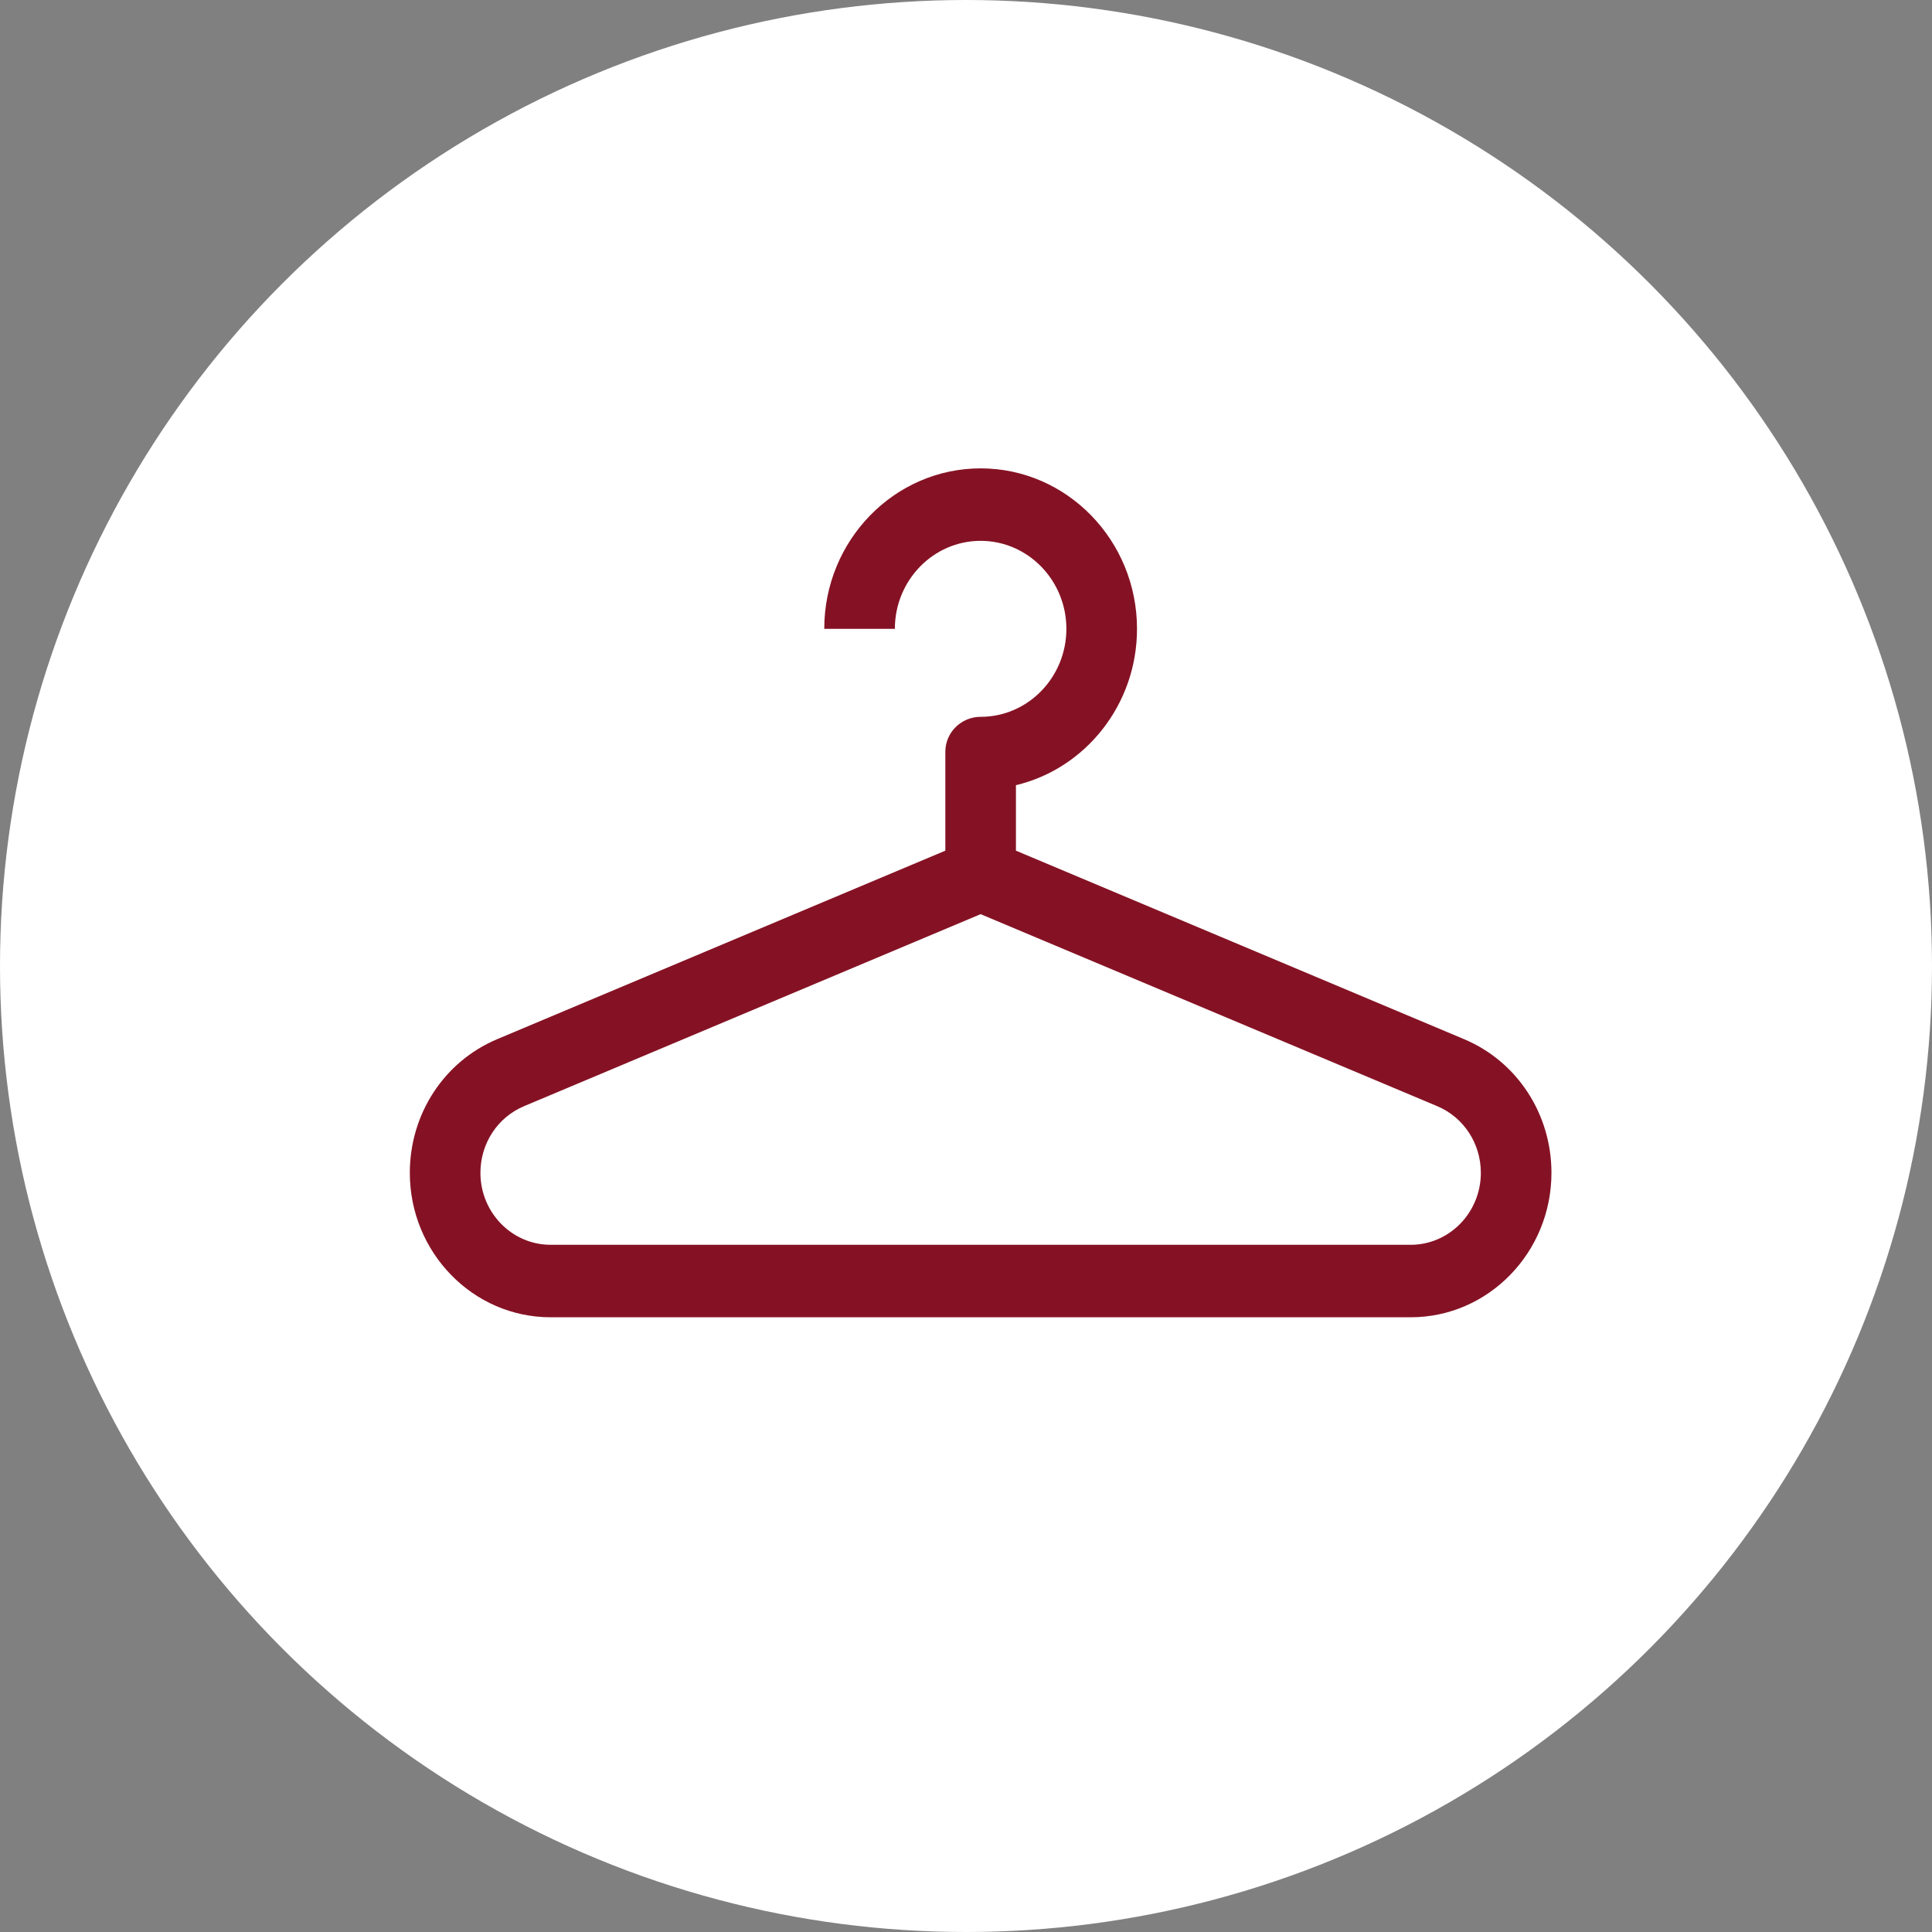
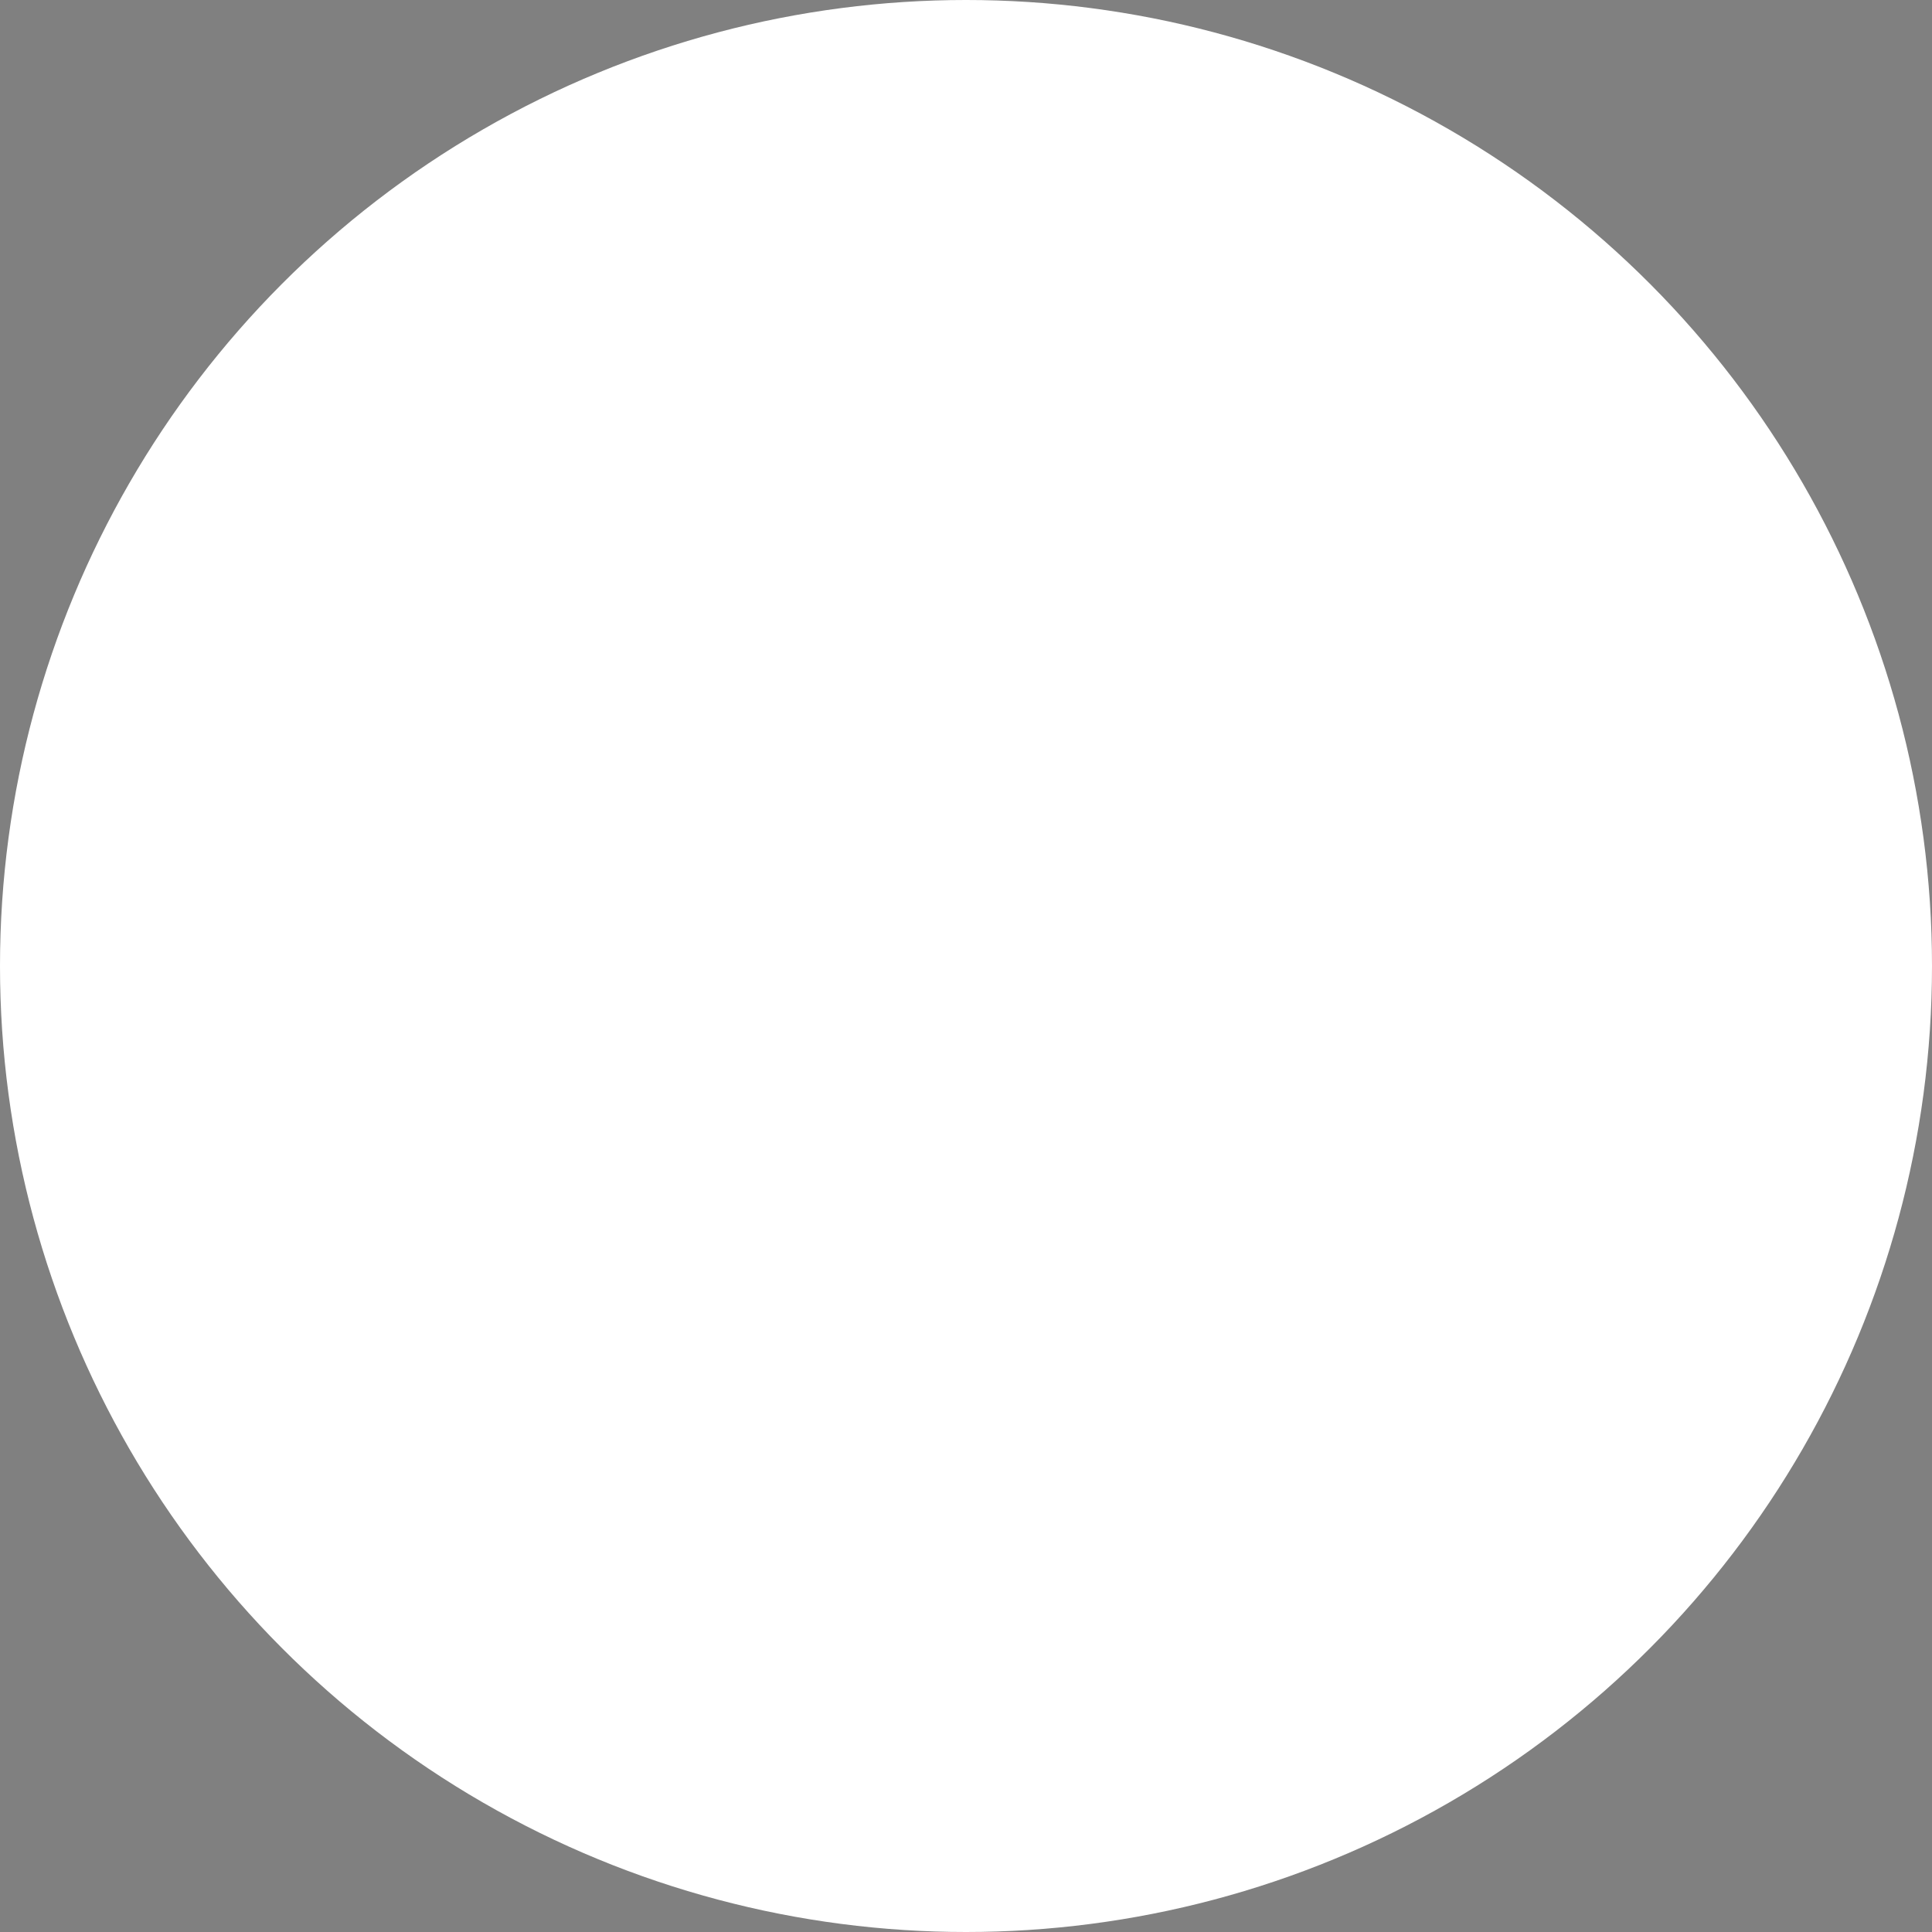
<svg xmlns="http://www.w3.org/2000/svg" width="66" height="66" viewBox="0 0 66 66" fill="none">
  <rect x="0" y="0" width="66" height="66" fill="#808080" stroke="none" />
  <circle cx="33" cy="33" r="33" fill="white" />
-   <path d="M48.192 45H18.808C16.157 45 14 42.786 14 40.066C14 38.054 15.172 36.261 16.986 35.499L32.294 29.06V25.684C32.294 25.024 32.834 24.488 33.5 24.488C35.115 24.488 36.429 23.14 36.429 21.482C36.429 19.824 35.115 18.476 33.5 18.476C31.885 18.476 30.57 19.824 30.57 21.482H28.158C28.158 18.459 30.555 16 33.5 16C36.446 16 38.842 18.459 38.842 21.482C38.842 24.079 37.073 26.261 34.706 26.823V29.06L50.014 35.499C51.828 36.261 53 38.054 53 40.066C53 42.786 50.843 45 48.192 45ZM33.5 31.229L17.901 37.789C16.997 38.17 16.412 39.063 16.412 40.066C16.412 41.421 17.487 42.524 18.808 42.524H48.192C49.513 42.524 50.588 41.421 50.588 40.066C50.588 39.063 50.003 38.17 49.099 37.789L33.5 31.229Z" fill="#851224" />
</svg>